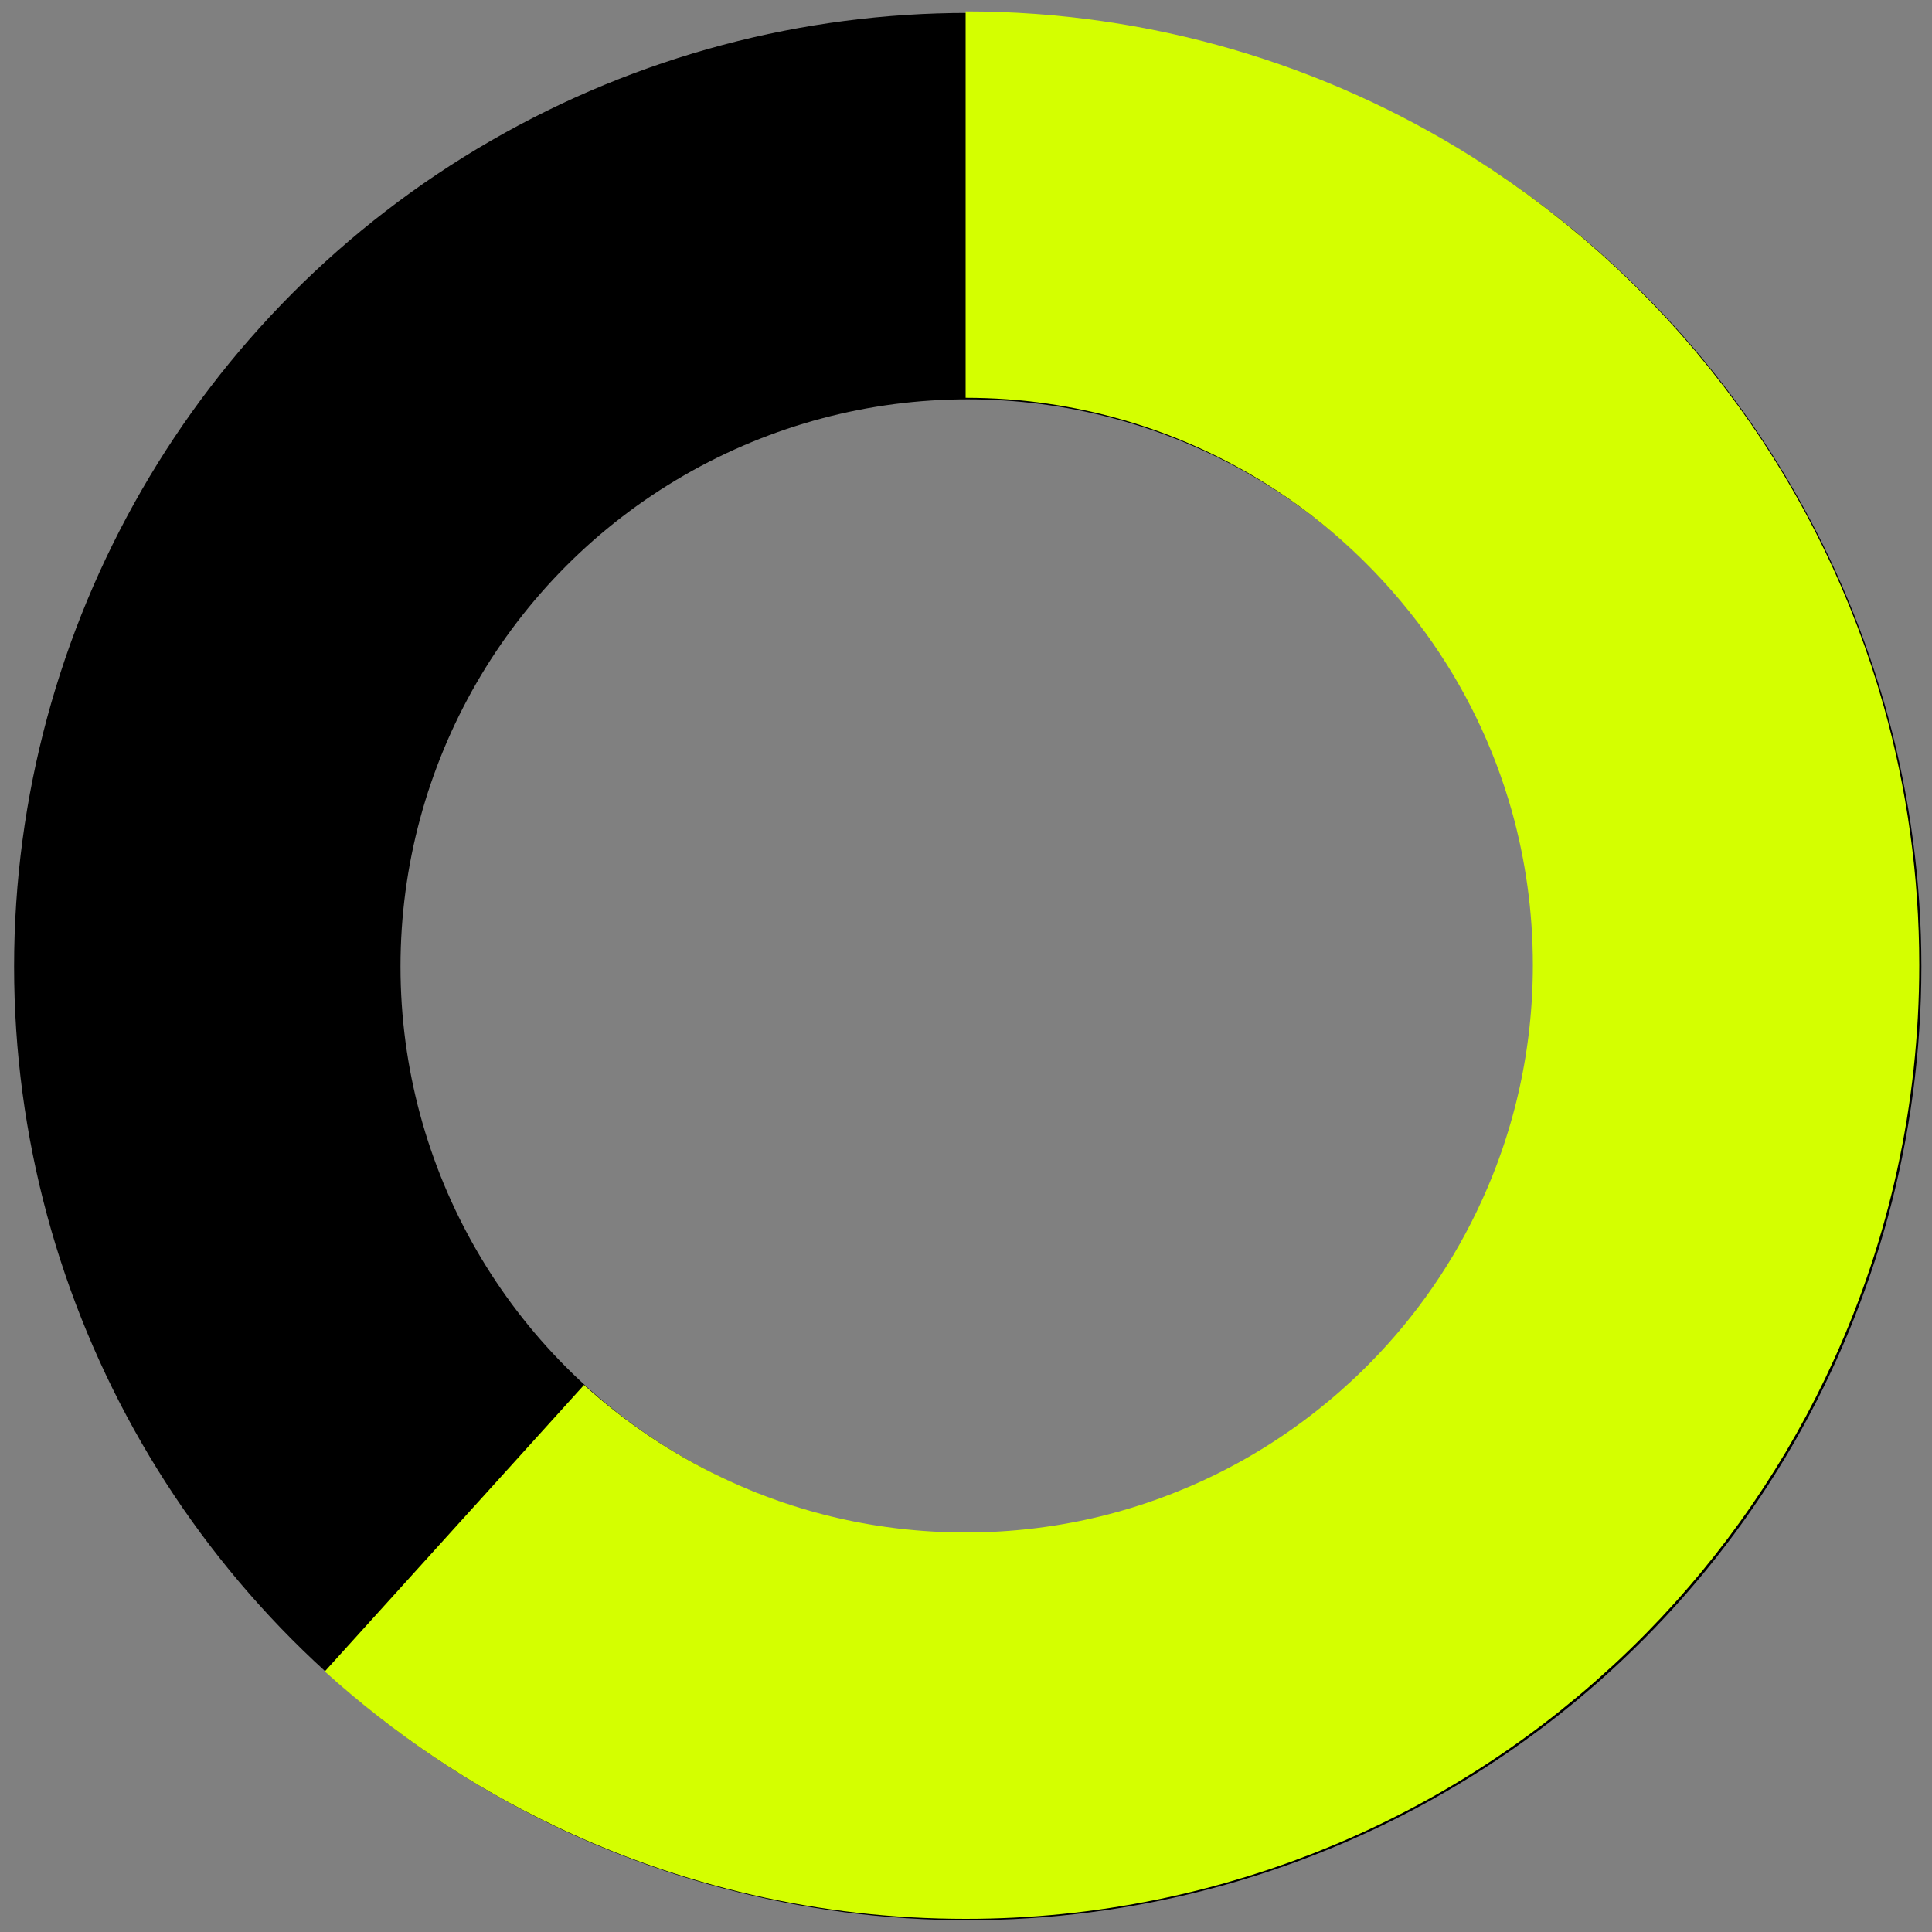
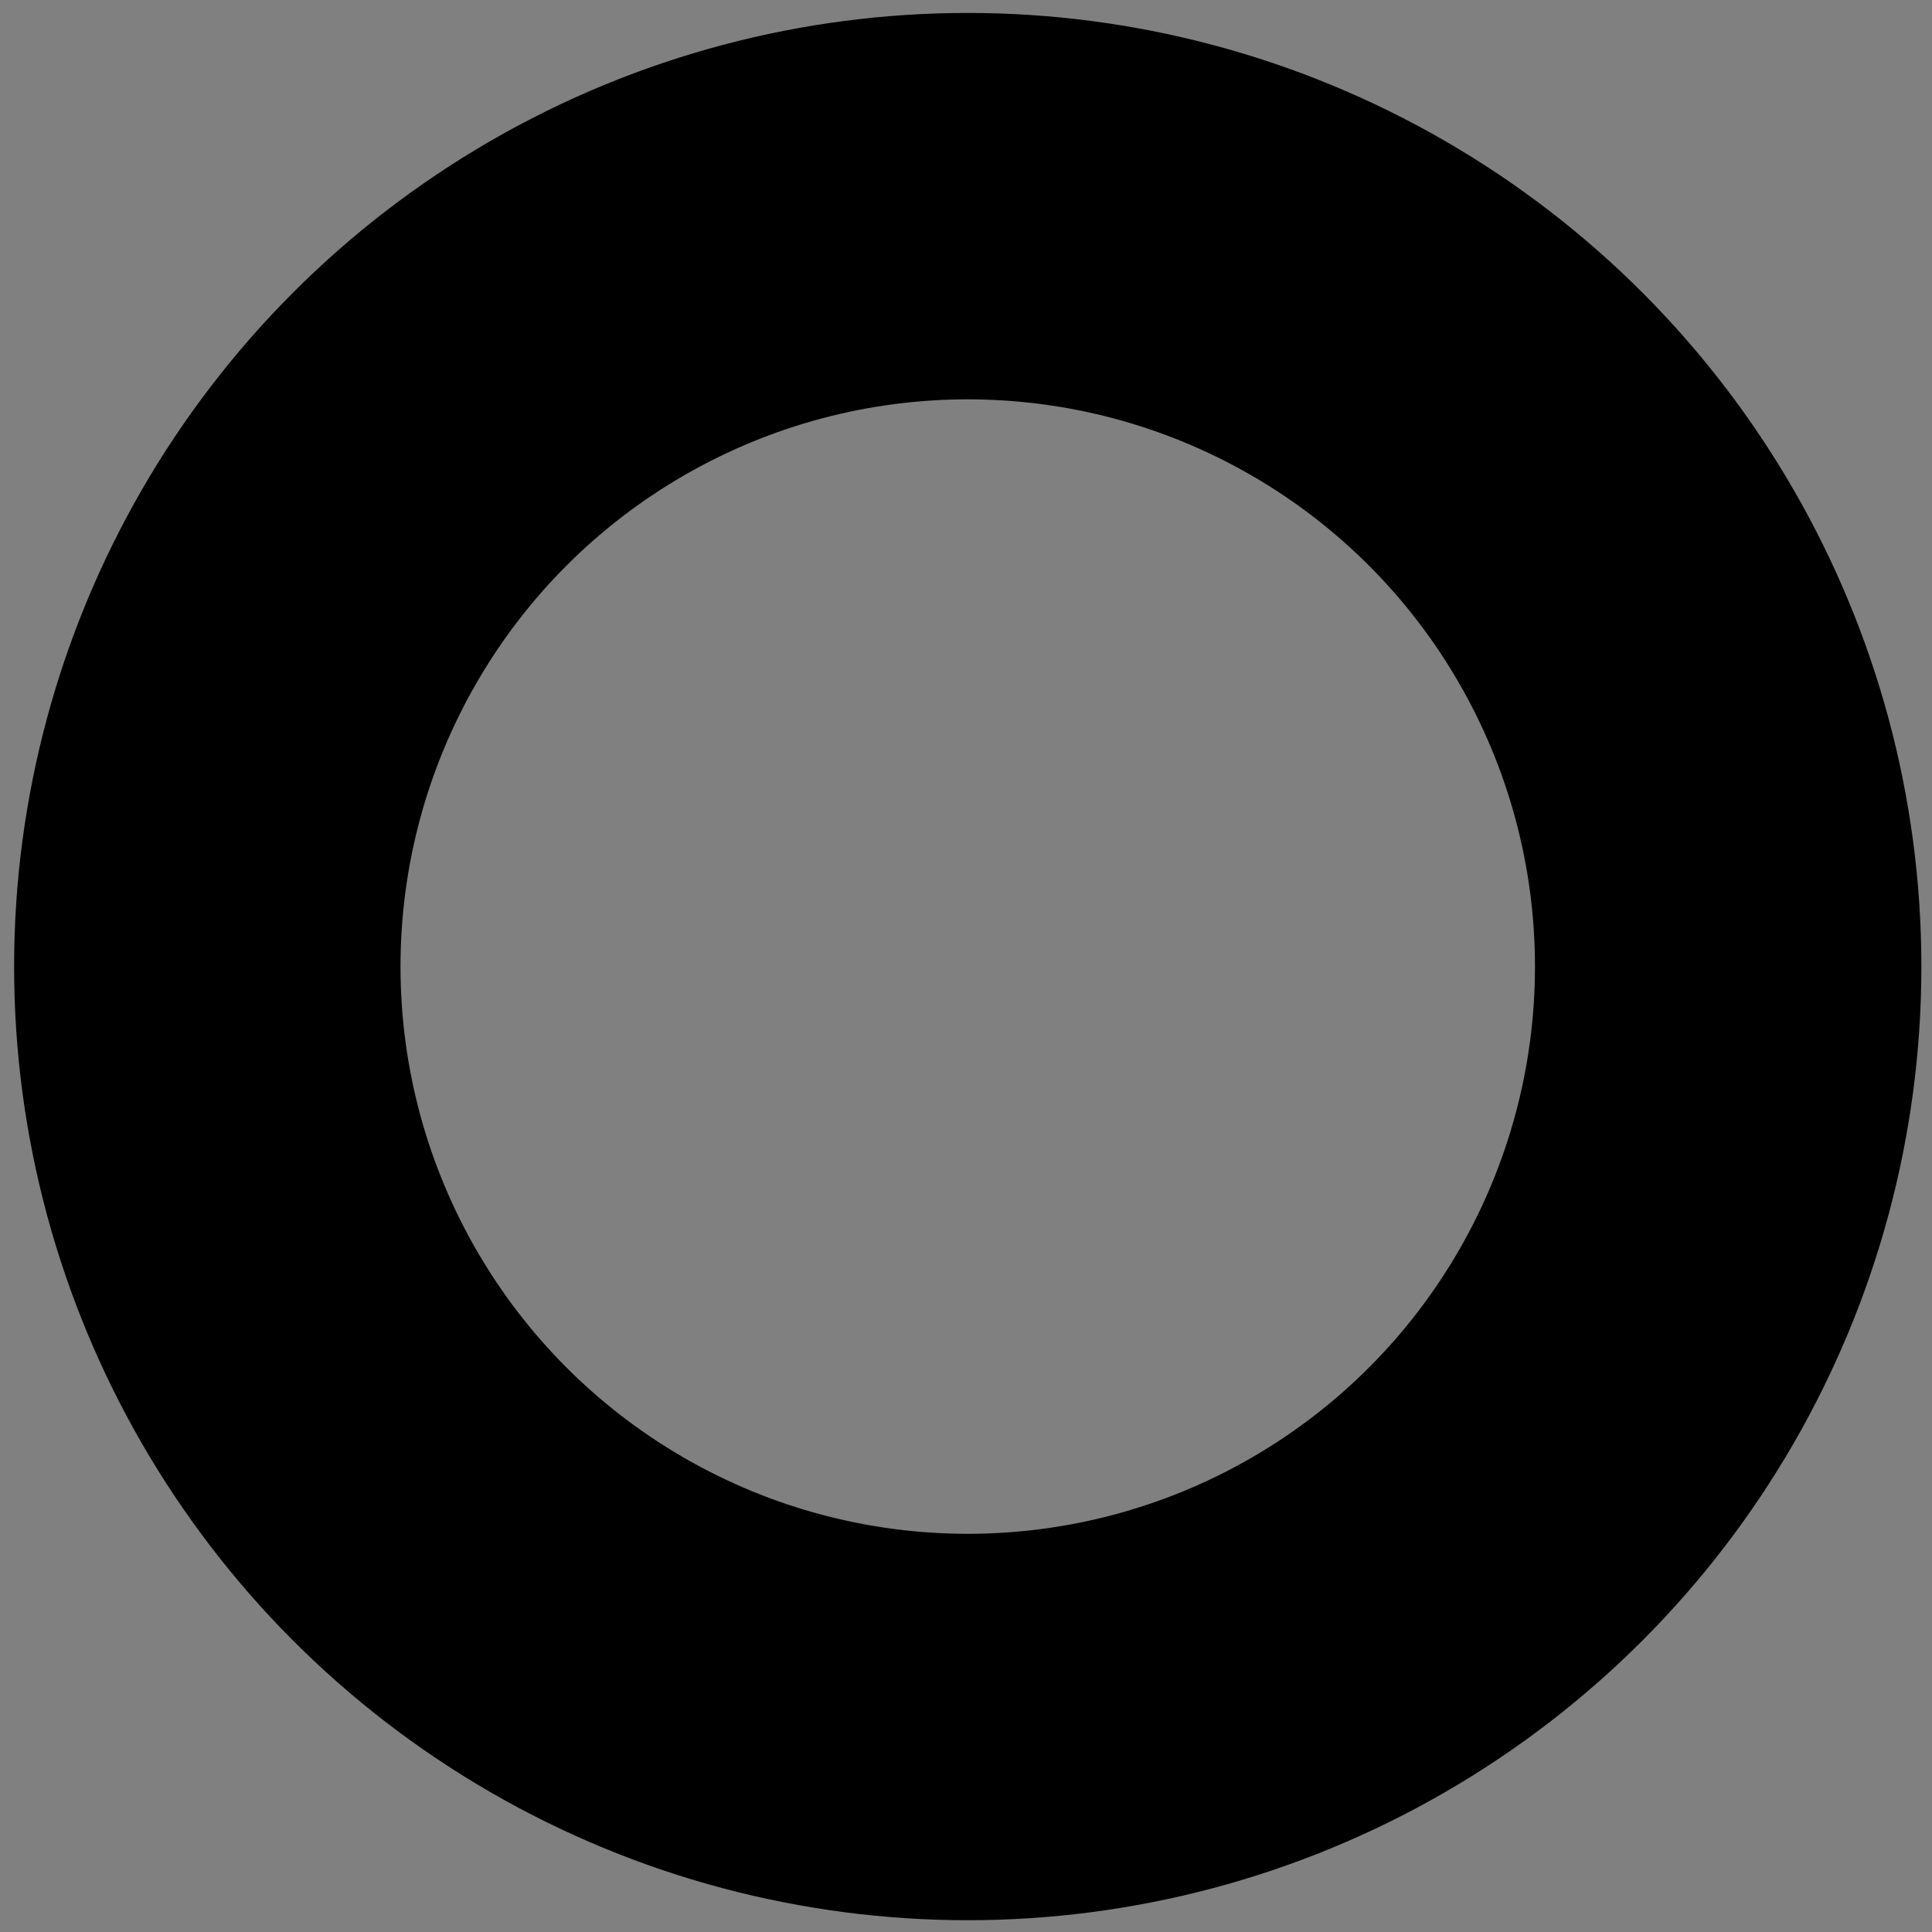
<svg xmlns="http://www.w3.org/2000/svg" xmlns:ns1="http://sodipodi.sourceforge.net/DTD/sodipodi-0.dtd" xmlns:ns2="http://www.inkscape.org/namespaces/inkscape" width="10mm" height="10mm" viewBox="0 0 10 10" version="1.1" id="svg1" ns1:docname="62,5.svg" ns2:version="1.3 (0e150ed6c4, 2023-07-21)">
  <rect x="0" y="0" width="10" height="10" fill="#808080" stroke="none" />
  <ns1:namedview id="namedview1" pagecolor="#505050" bordercolor="#eeeeee" borderopacity="1" ns2:showpageshadow="0" ns2:pageopacity="0" ns2:pagecheckerboard="0" ns2:deskcolor="#505050" ns2:document-units="mm" ns2:zoom="15.167446" ns2:cx="17.04308" ns2:cy="23.438356" ns2:window-width="1872" ns2:window-height="995" ns2:window-x="0" ns2:window-y="0" ns2:window-maximized="1" ns2:current-layer="layer1" />
  <defs id="defs1" />
  <g ns2:label="Taso 1" ns2:groupmode="layer" id="layer1">
    <circle style="fill:none;stroke:#000000;stroke-width:2;stroke-dasharray:none;stroke-opacity:1" id="path1" cx="5.009" cy="5.003" r="3.936" />
-     <path id="path1-2" style="fill:none;stroke:#d4ff00;stroke-width:2;stroke-opacity:1" d="m 4.998,1.059 c 0.766,0 1.482,0.219 2.087,0.598 0.431,0.27 0.806,0.622 1.104,1.033 0.268,0.37 0.472,0.787 0.599,1.238 0.095,0.339 0.146,0.697 0.146,1.067 0,0.581 -0.126,1.133 -0.352,1.629 C 8.391,7.045 8.128,7.426 7.809,7.751 7.445,8.122 7.008,8.422 6.521,8.626 6.053,8.823 5.538,8.932 4.998,8.932 4.392,8.932 3.818,8.795 3.306,8.55 2.956,8.384 2.636,8.167 2.352,7.91" ns1:nodetypes="csssssssssc" />
  </g>
</svg>